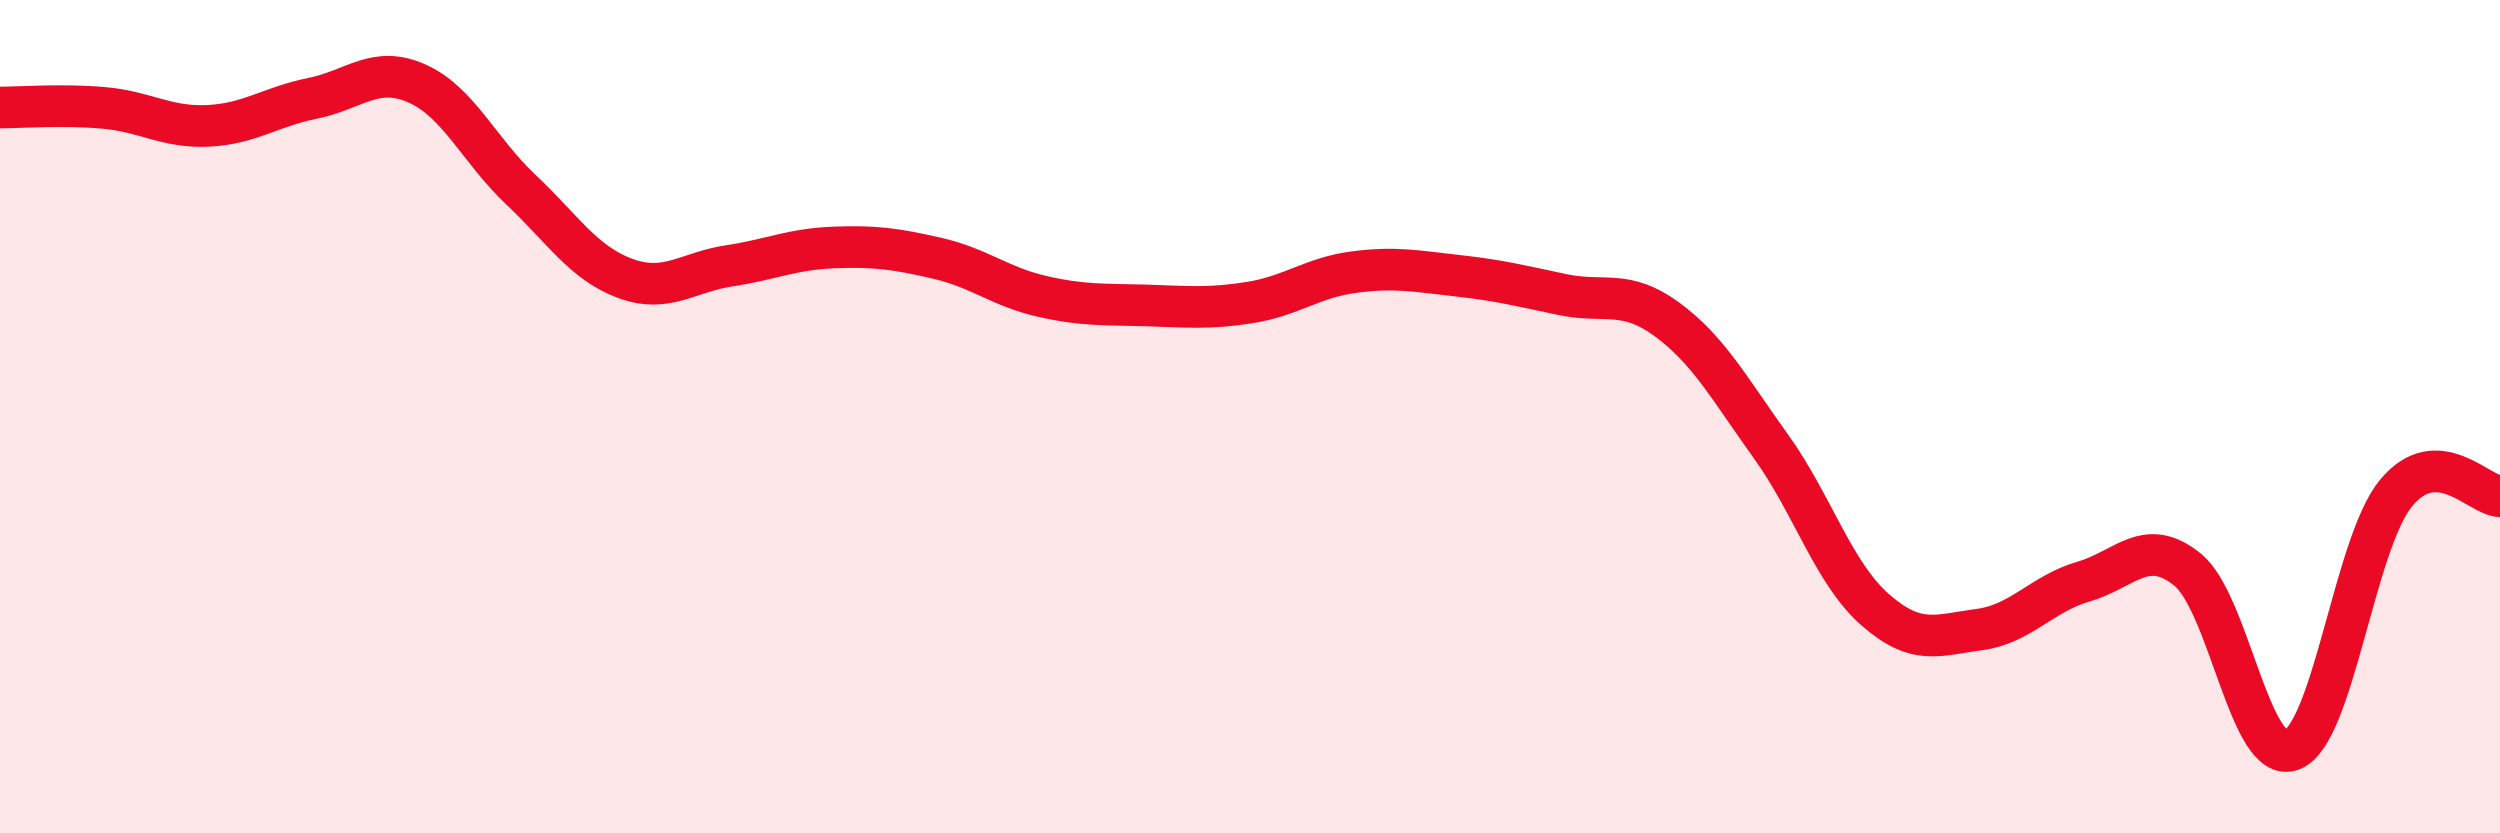
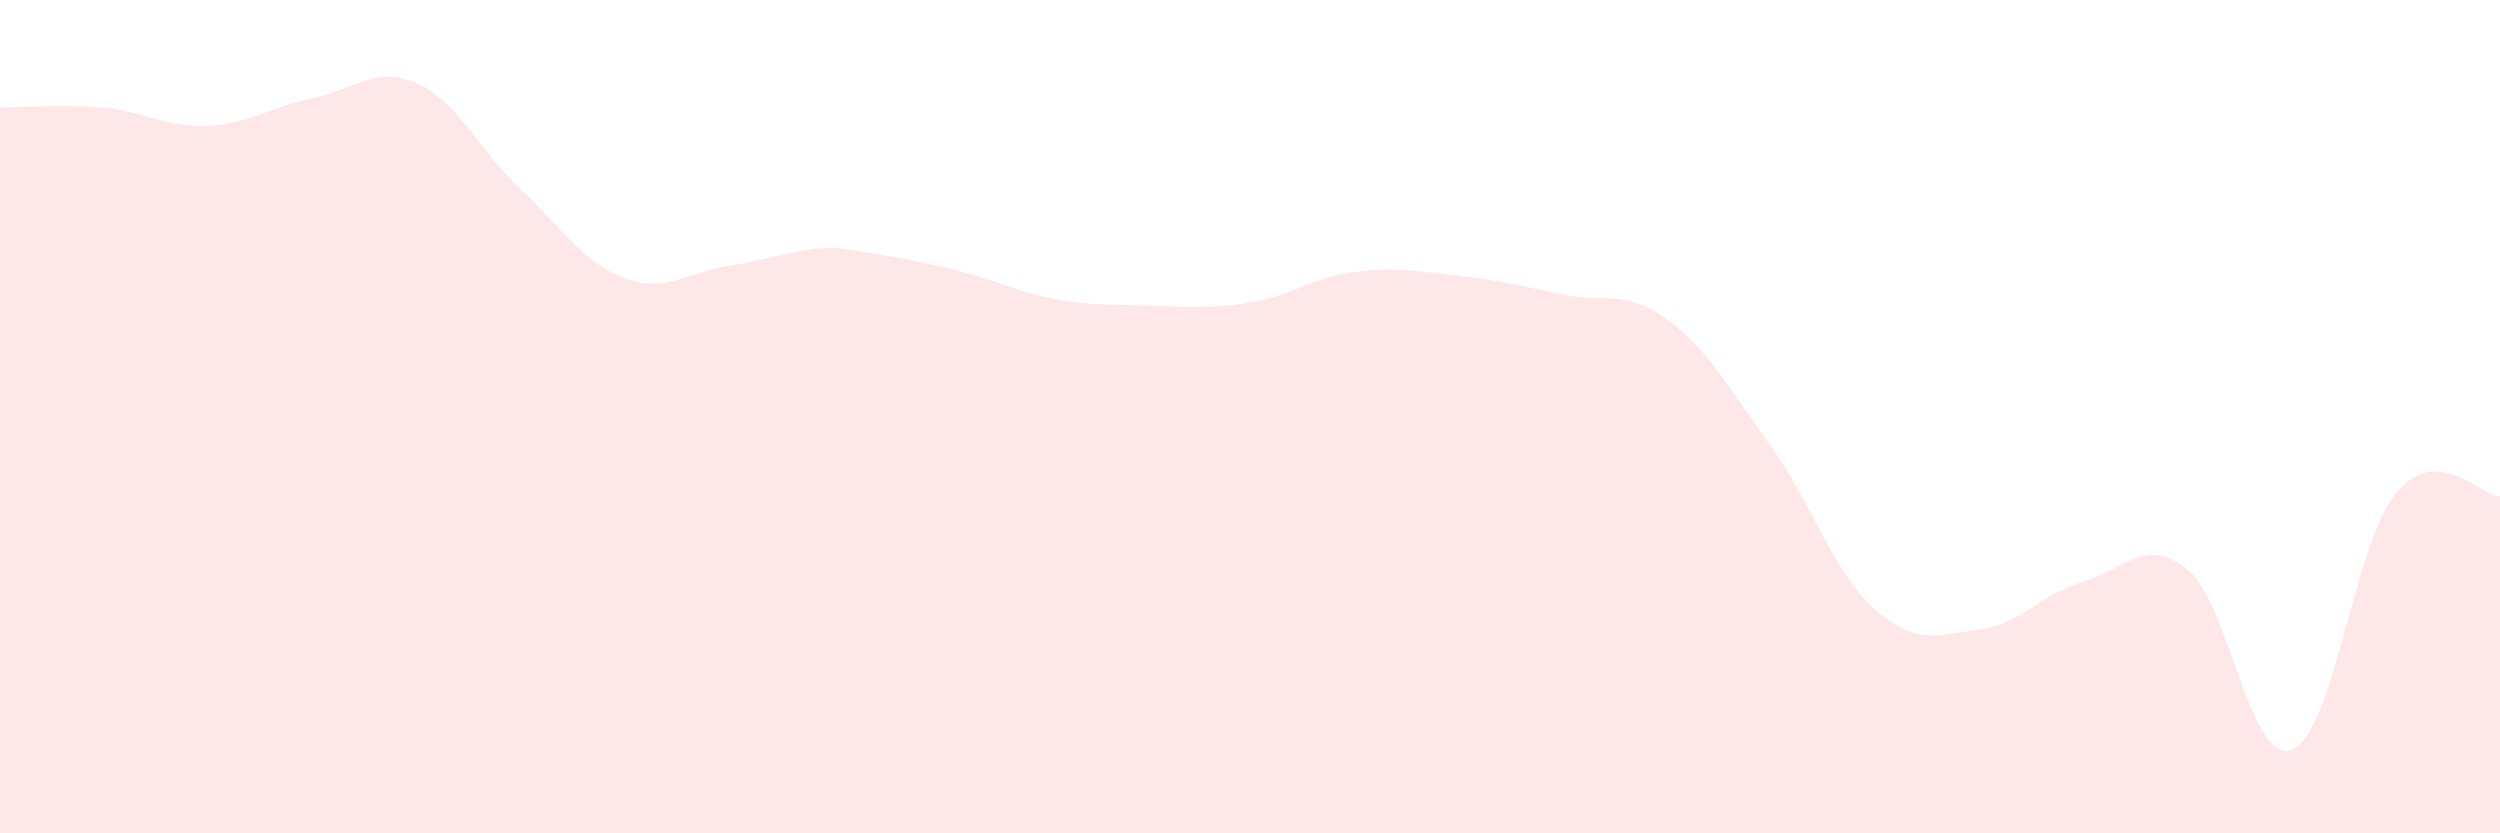
<svg xmlns="http://www.w3.org/2000/svg" width="60" height="20" viewBox="0 0 60 20">
-   <path d="M 0,2.58 C 0.5,2.58 1.5,2.5 2.5,2.59 C 3.5,2.68 4,3.07 5,3.02 C 6,2.97 6.5,2.56 7.5,2.36 C 8.5,2.16 9,1.56 10,2 C 11,2.44 11.5,3.61 12.5,4.55 C 13.5,5.49 14,6.31 15,6.68 C 16,7.05 16.5,6.53 17.5,6.38 C 18.5,6.23 19,5.98 20,5.94 C 21,5.9 21.5,5.97 22.5,6.2 C 23.5,6.43 24,6.88 25,7.11 C 26,7.34 26.5,7.3 27.5,7.33 C 28.5,7.36 29,7.42 30,7.26 C 31,7.1 31.5,6.66 32.5,6.53 C 33.5,6.4 34,6.51 35,6.62 C 36,6.73 36.5,6.86 37.5,7.07 C 38.5,7.28 39,6.93 40,7.66 C 41,8.39 41.5,9.32 42.5,10.71 C 43.5,12.1 44,13.75 45,14.63 C 46,15.51 46.5,15.24 47.5,15.11 C 48.5,14.98 49,14.25 50,13.96 C 51,13.67 51.5,12.86 52.5,13.67 C 53.5,14.48 54,18.37 55,18 C 56,17.63 56.5,13.06 57.5,11.84 C 58.5,10.62 59.5,11.9 60,11.91L60 20L0 20Z" fill="#EB0A25" opacity="0.1" stroke-linecap="round" stroke-linejoin="round" />
-   <path d="M 0,2.58 C 0.5,2.58 1.5,2.5 2.5,2.59 C 3.5,2.68 4,3.07 5,3.02 C 6,2.97 6.5,2.56 7.5,2.36 C 8.5,2.16 9,1.56 10,2 C 11,2.44 11.5,3.61 12.5,4.55 C 13.5,5.49 14,6.31 15,6.68 C 16,7.05 16.5,6.53 17.5,6.38 C 18.5,6.23 19,5.98 20,5.94 C 21,5.9 21.5,5.97 22.5,6.2 C 23.5,6.43 24,6.88 25,7.11 C 26,7.34 26.5,7.3 27.5,7.33 C 28.5,7.36 29,7.42 30,7.26 C 31,7.1 31.5,6.66 32.5,6.53 C 33.5,6.4 34,6.51 35,6.62 C 36,6.73 36.5,6.86 37.5,7.07 C 38.5,7.28 39,6.93 40,7.66 C 41,8.39 41.5,9.32 42.5,10.71 C 43.5,12.1 44,13.75 45,14.63 C 46,15.51 46.5,15.24 47.5,15.11 C 48.5,14.98 49,14.25 50,13.96 C 51,13.67 51.5,12.86 52.5,13.67 C 53.5,14.48 54,18.37 55,18 C 56,17.63 56.5,13.06 57.5,11.84 C 58.5,10.62 59.5,11.9 60,11.91" stroke="#EB0A25" stroke-width="1" fill="none" stroke-linecap="round" stroke-linejoin="round" />
+   <path d="M 0,2.58 C 0.5,2.58 1.5,2.5 2.5,2.59 C 3.5,2.68 4,3.07 5,3.02 C 6,2.97 6.5,2.56 7.5,2.36 C 8.5,2.16 9,1.56 10,2 C 11,2.44 11.5,3.61 12.5,4.55 C 13.5,5.49 14,6.31 15,6.68 C 16,7.05 16.5,6.53 17.5,6.38 C 18.5,6.23 19,5.98 20,5.94 C 23.5,6.43 24,6.88 25,7.11 C 26,7.34 26.5,7.3 27.5,7.33 C 28.5,7.36 29,7.42 30,7.26 C 31,7.1 31.5,6.66 32.5,6.53 C 33.5,6.4 34,6.51 35,6.62 C 36,6.73 36.5,6.86 37.5,7.07 C 38.5,7.28 39,6.93 40,7.66 C 41,8.39 41.5,9.32 42.5,10.71 C 43.5,12.1 44,13.75 45,14.63 C 46,15.51 46.5,15.24 47.5,15.11 C 48.5,14.98 49,14.25 50,13.96 C 51,13.67 51.5,12.86 52.5,13.67 C 53.5,14.48 54,18.37 55,18 C 56,17.63 56.5,13.06 57.5,11.84 C 58.5,10.62 59.5,11.9 60,11.91L60 20L0 20Z" fill="#EB0A25" opacity="0.1" stroke-linecap="round" stroke-linejoin="round" />
</svg>